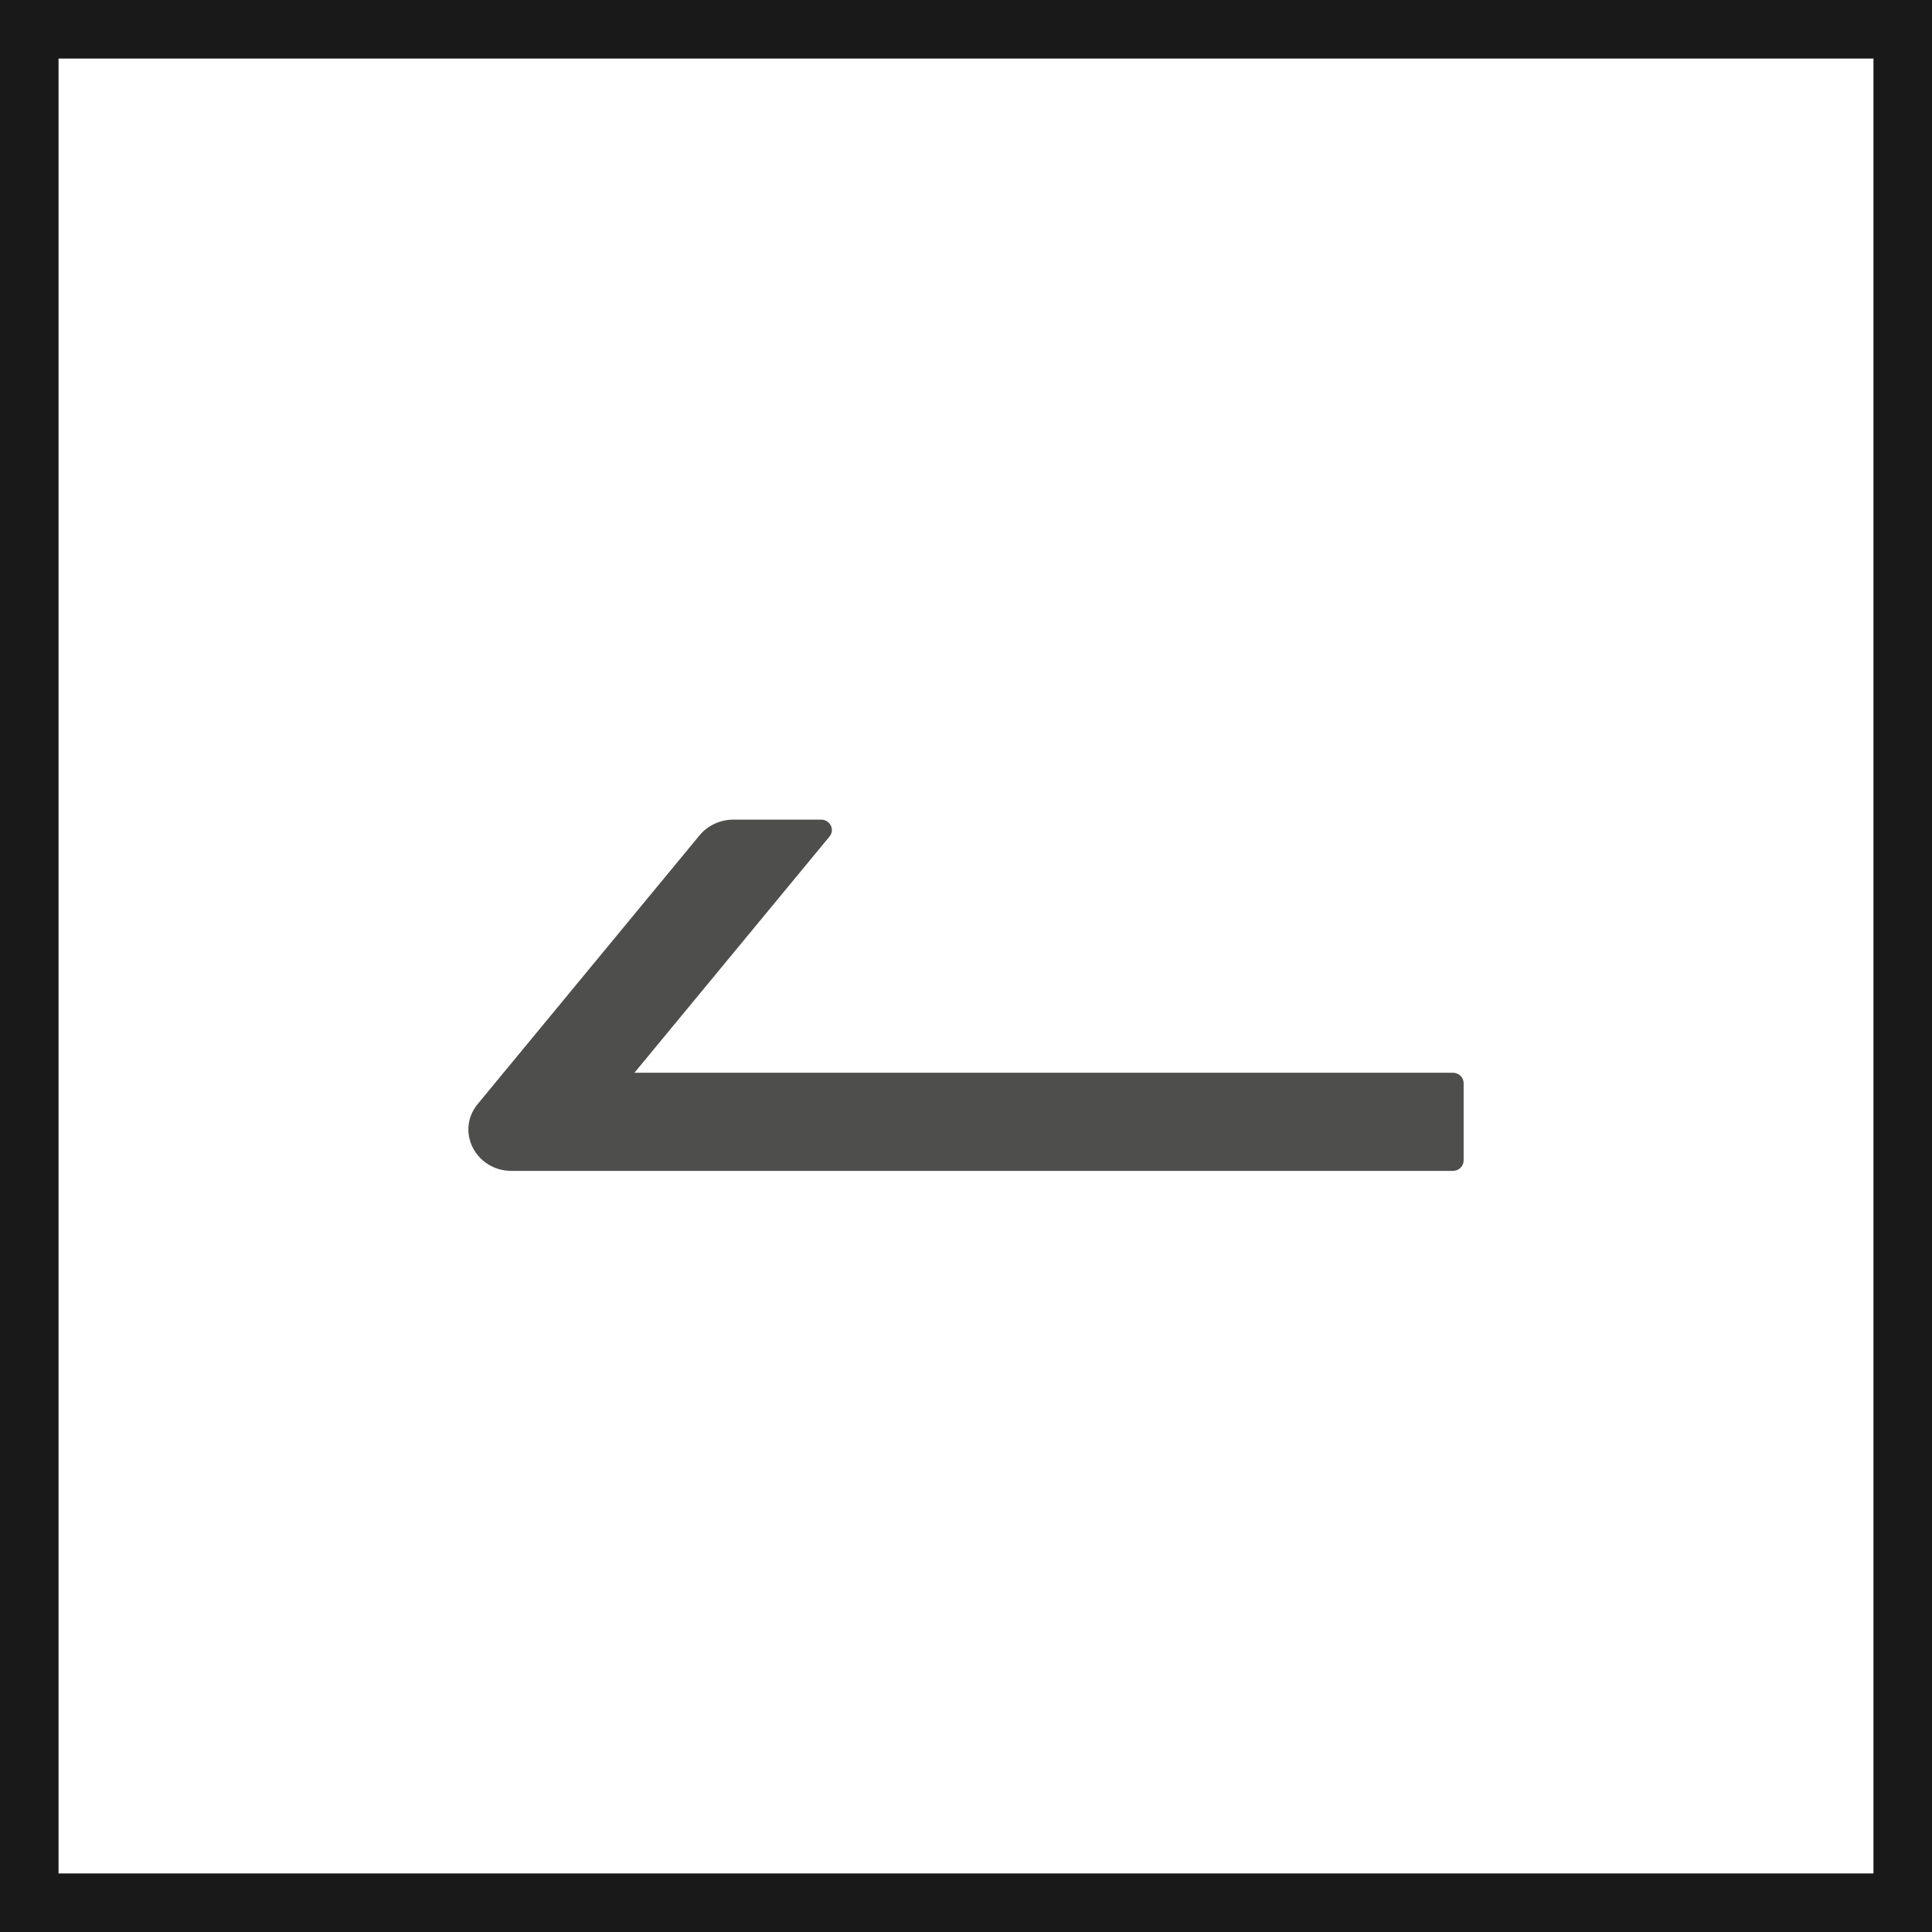
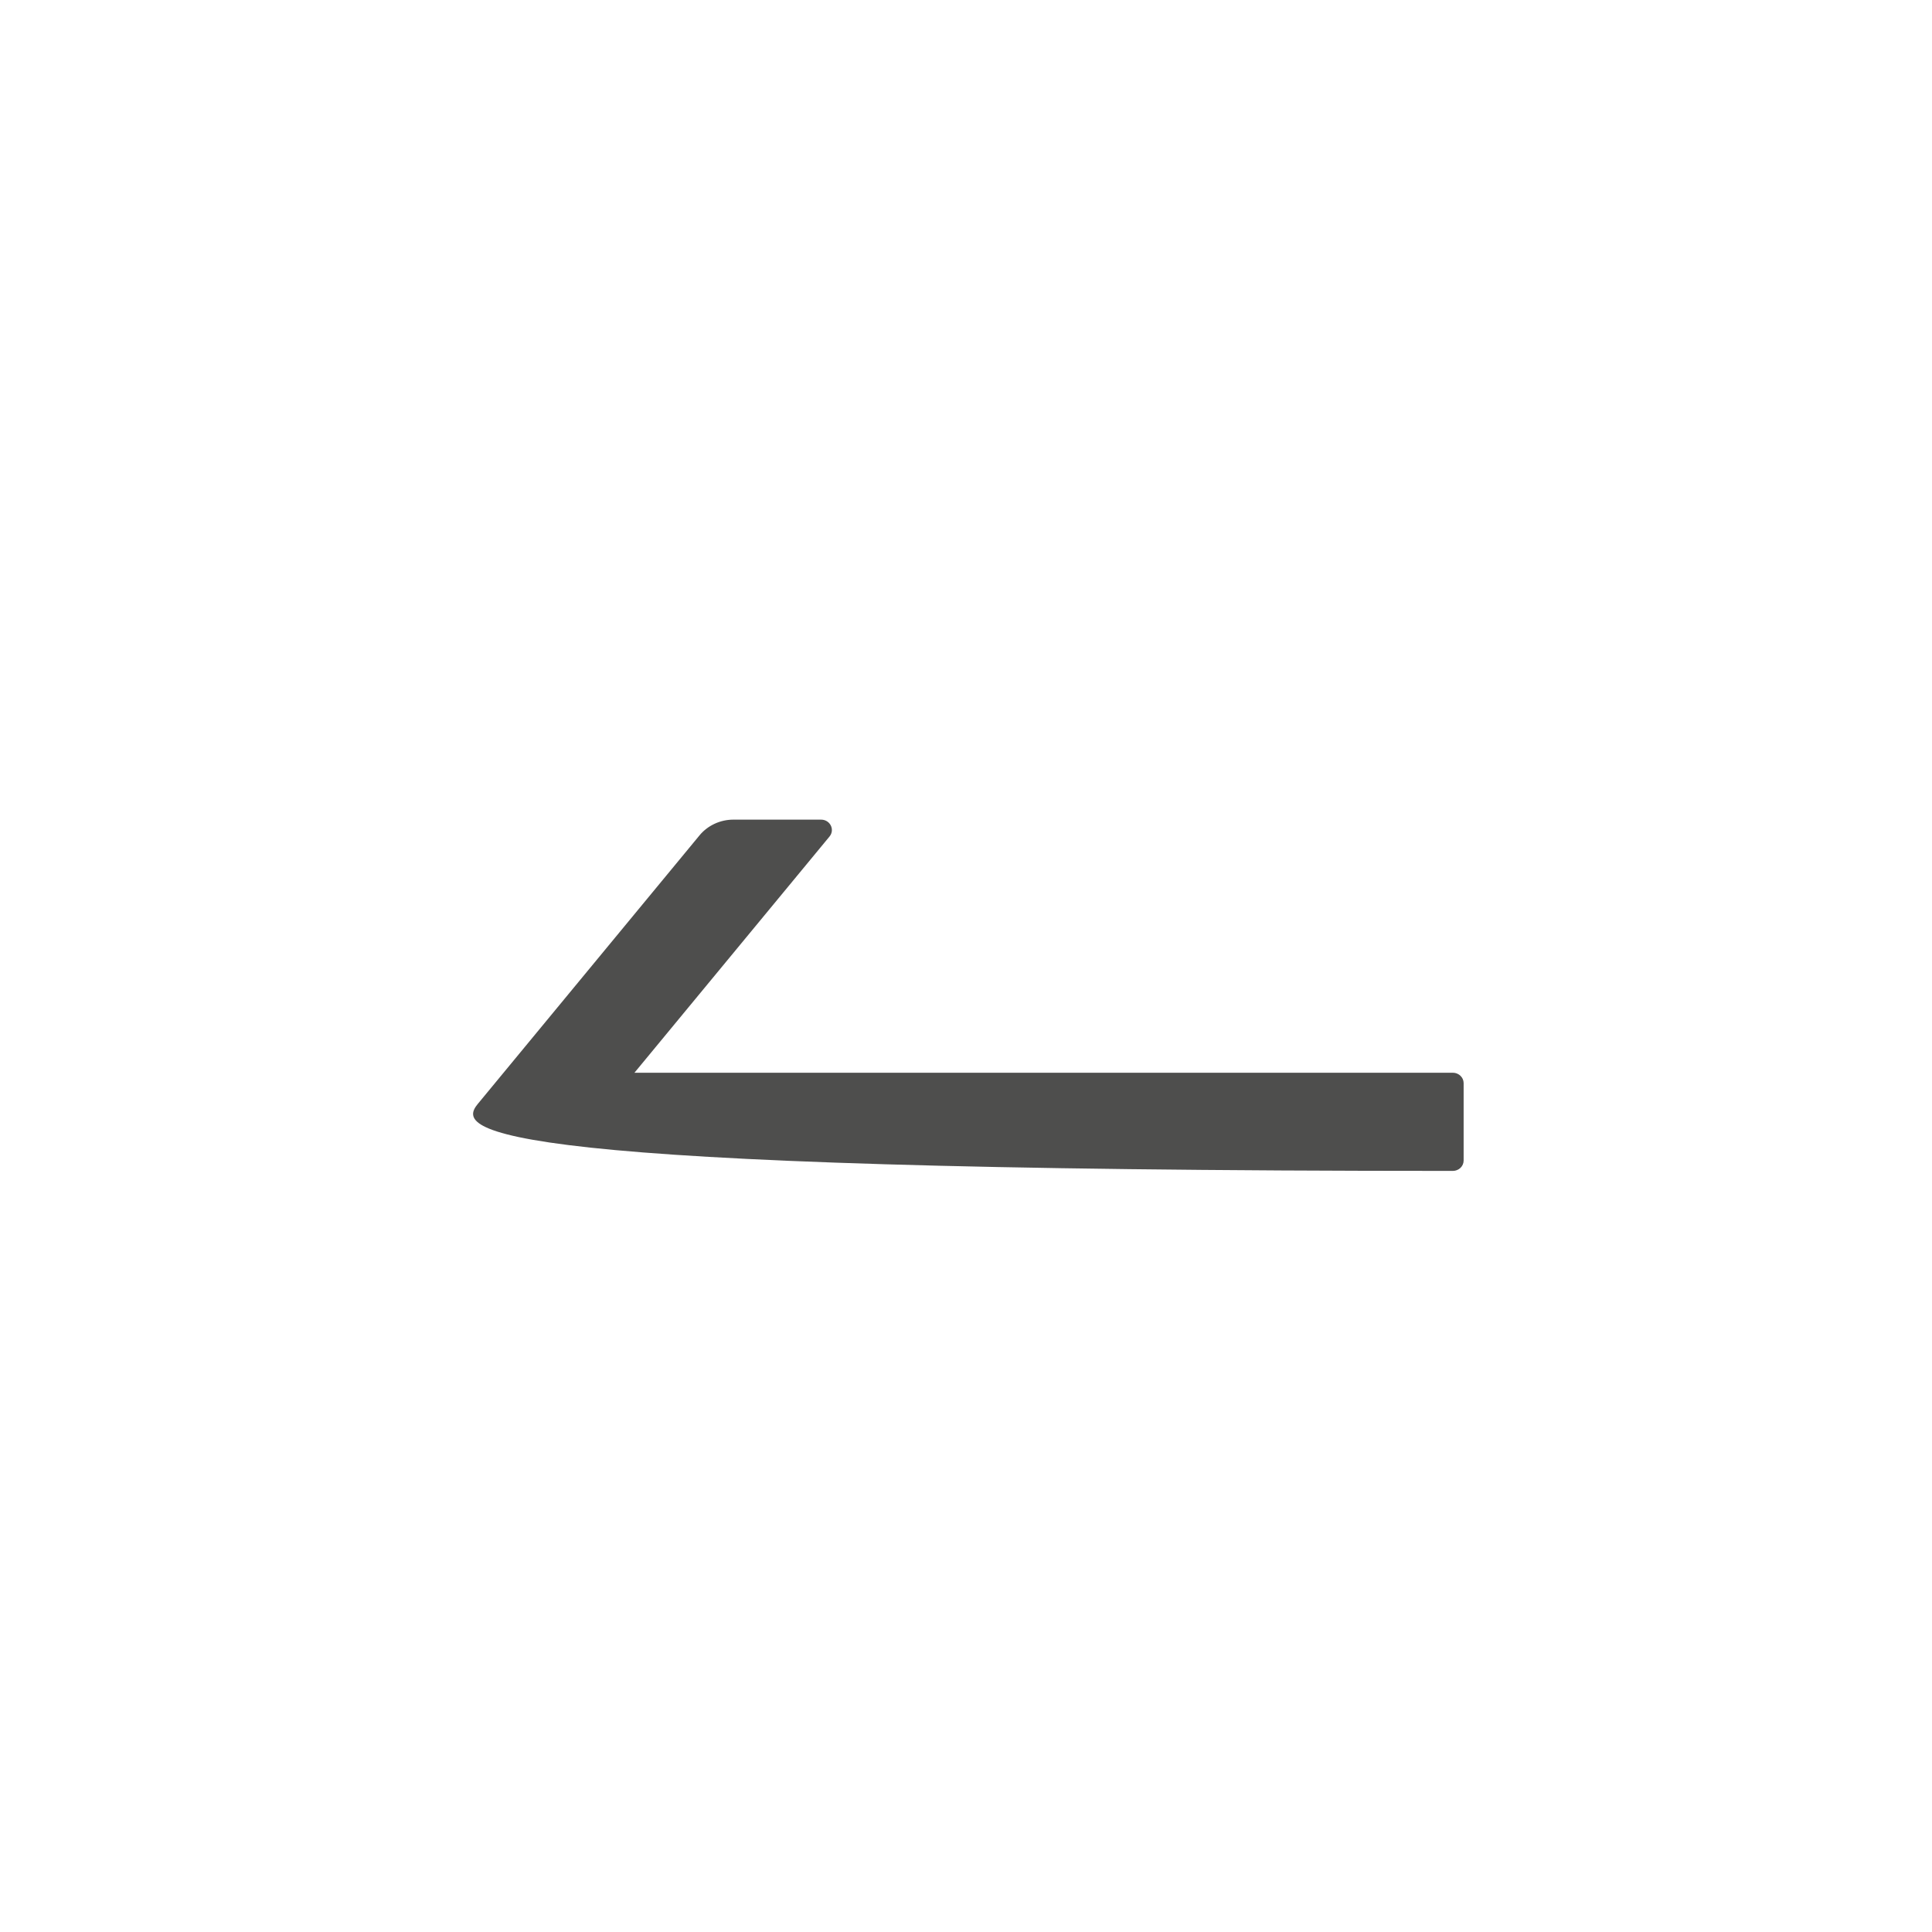
<svg xmlns="http://www.w3.org/2000/svg" width="33" height="33" viewBox="0 0 33 33" fill="none">
  <g opacity="0.9">
-     <rect x="-0.5" y="0.5" width="32" height="32" transform="matrix(-1 0 0 1 32 0)" stroke="black" />
-     <path d="M8.16 18.857L11.948 14.269C12.017 14.185 12.105 14.118 12.205 14.071C12.306 14.024 12.416 14 12.527 14H14.024C14.179 14 14.264 14.17 14.17 14.287L10.837 18.323H24.815C24.917 18.323 25 18.403 25 18.5V19.823C25 19.921 24.917 20 24.815 20H8.742C8.123 20 7.778 19.321 8.16 18.857Z" fill="#3B3B3A" />
+     <path d="M8.16 18.857L11.948 14.269C12.017 14.185 12.105 14.118 12.205 14.071C12.306 14.024 12.416 14 12.527 14H14.024C14.179 14 14.264 14.17 14.17 14.287L10.837 18.323H24.815C24.917 18.323 25 18.403 25 18.5V19.823C25 19.921 24.917 20 24.815 20C8.123 20 7.778 19.321 8.16 18.857Z" fill="#3B3B3A" />
  </g>
</svg>